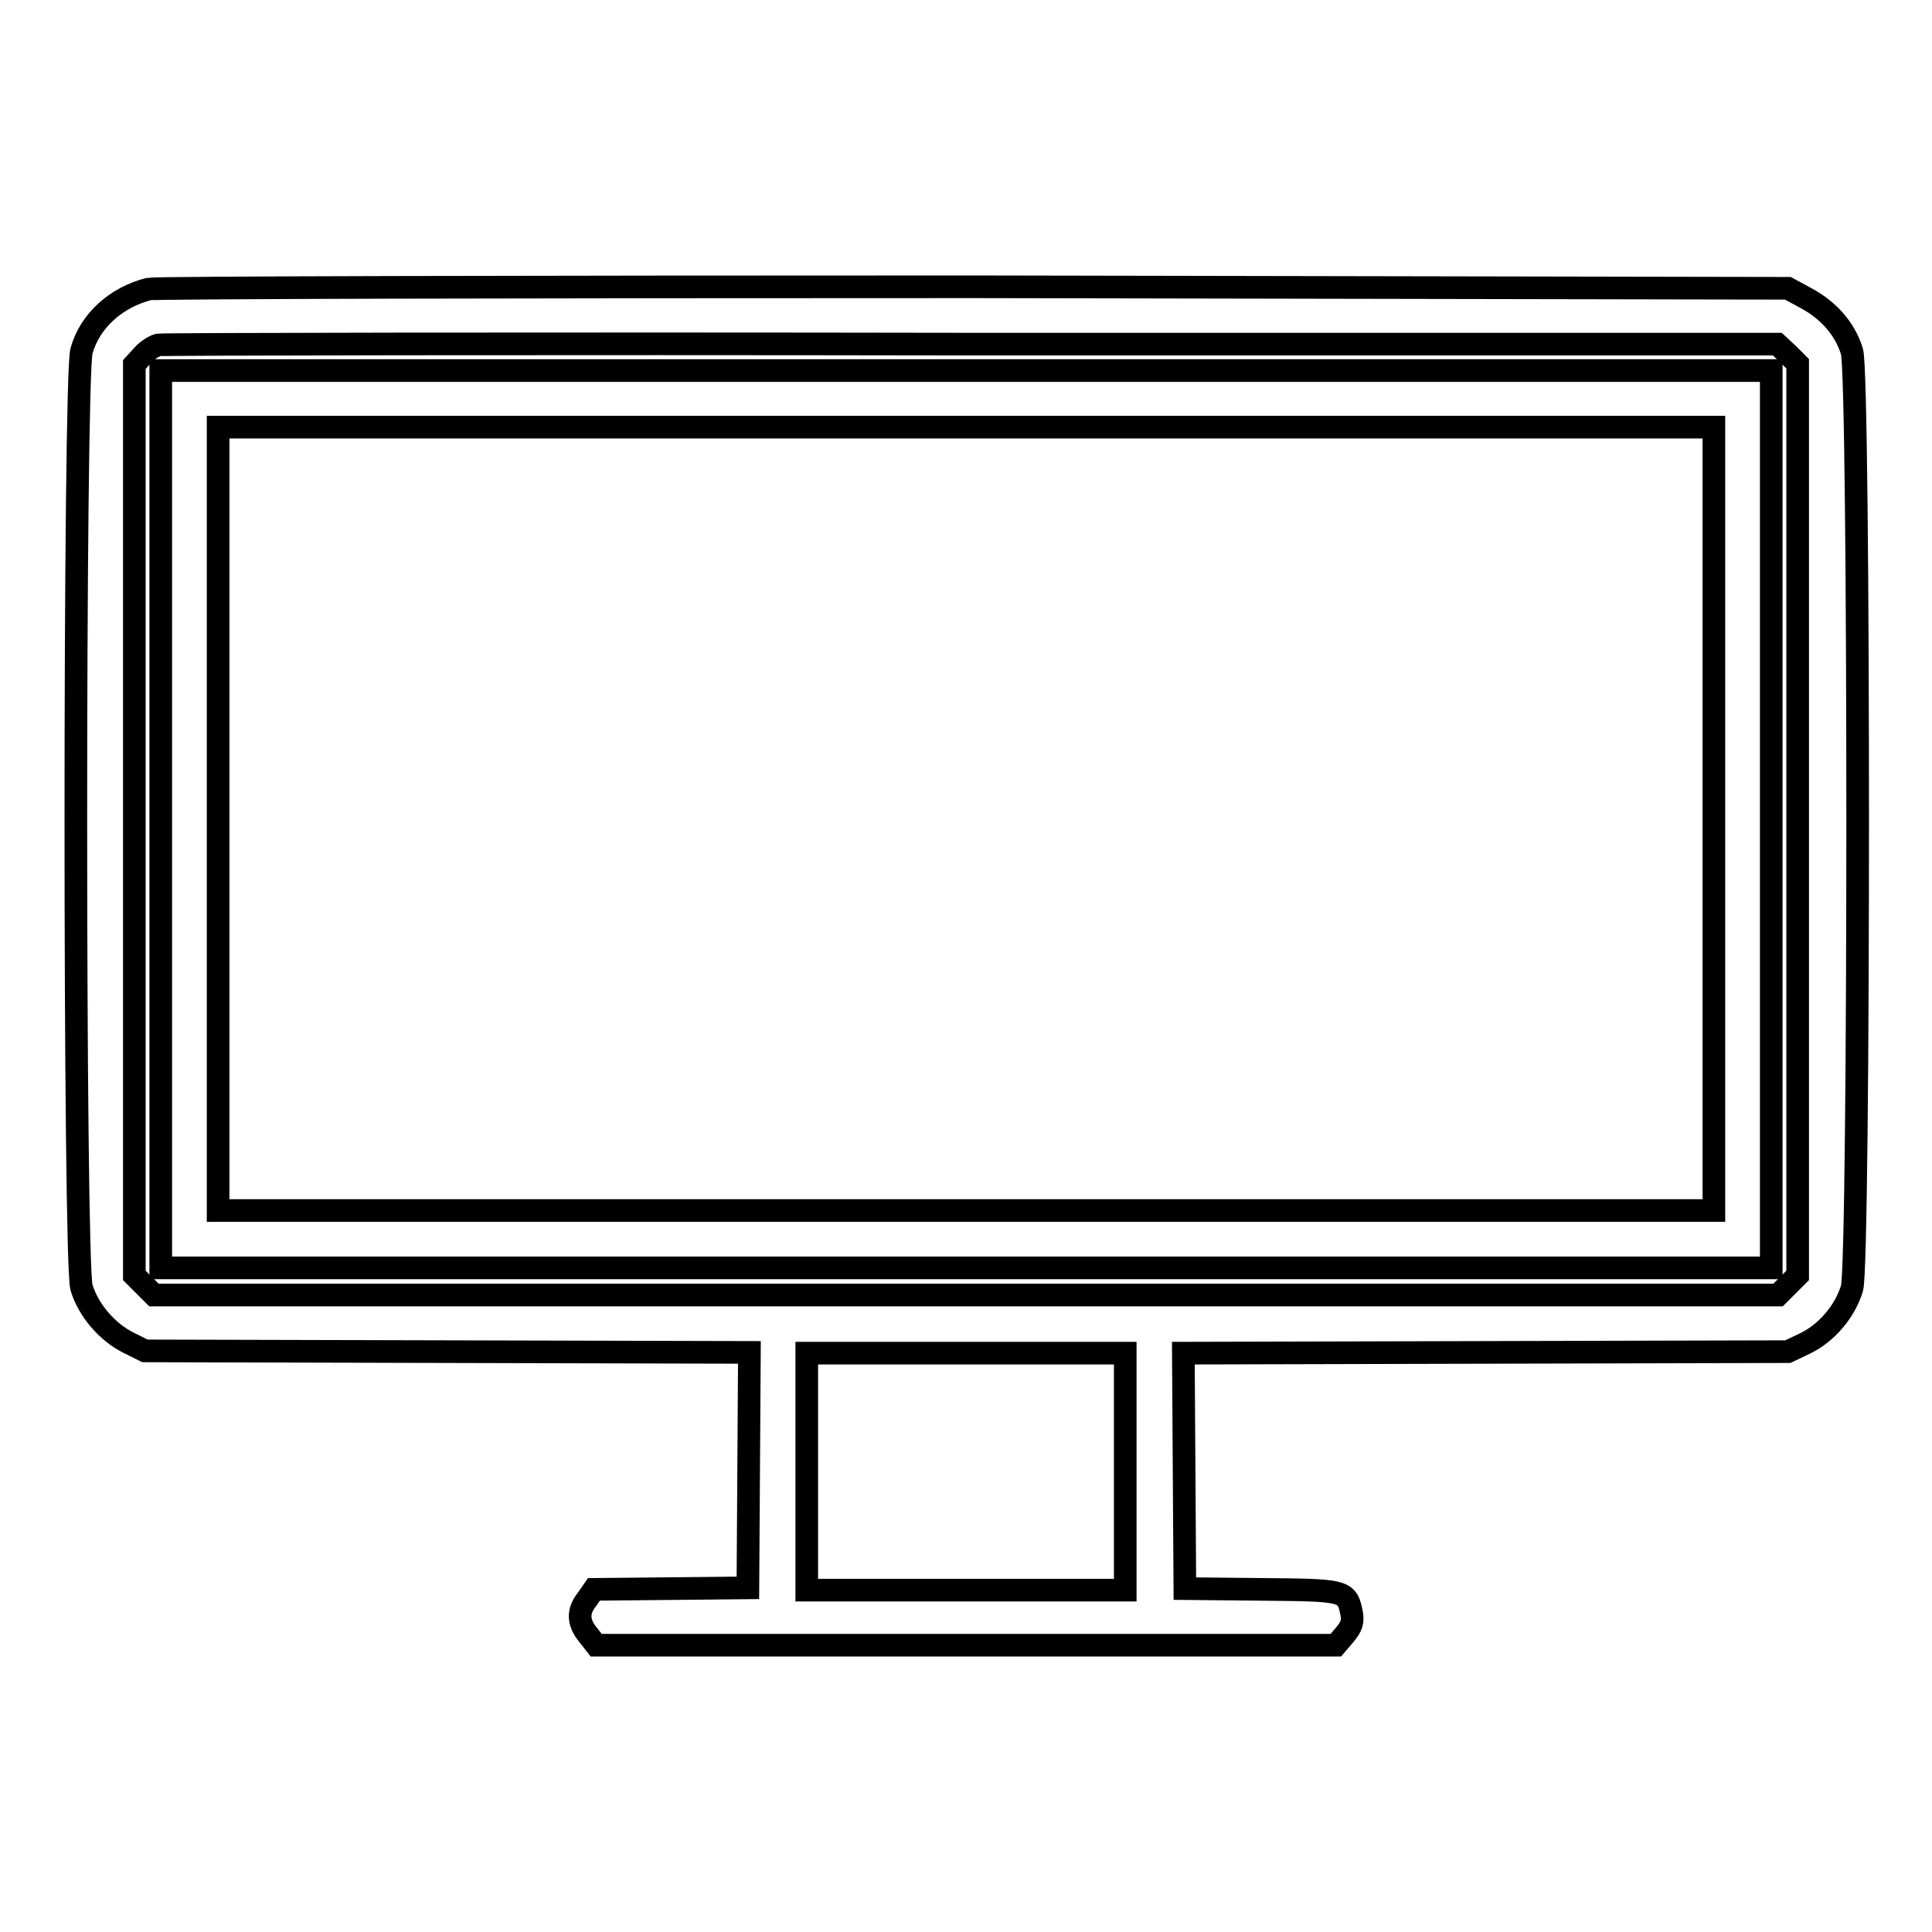
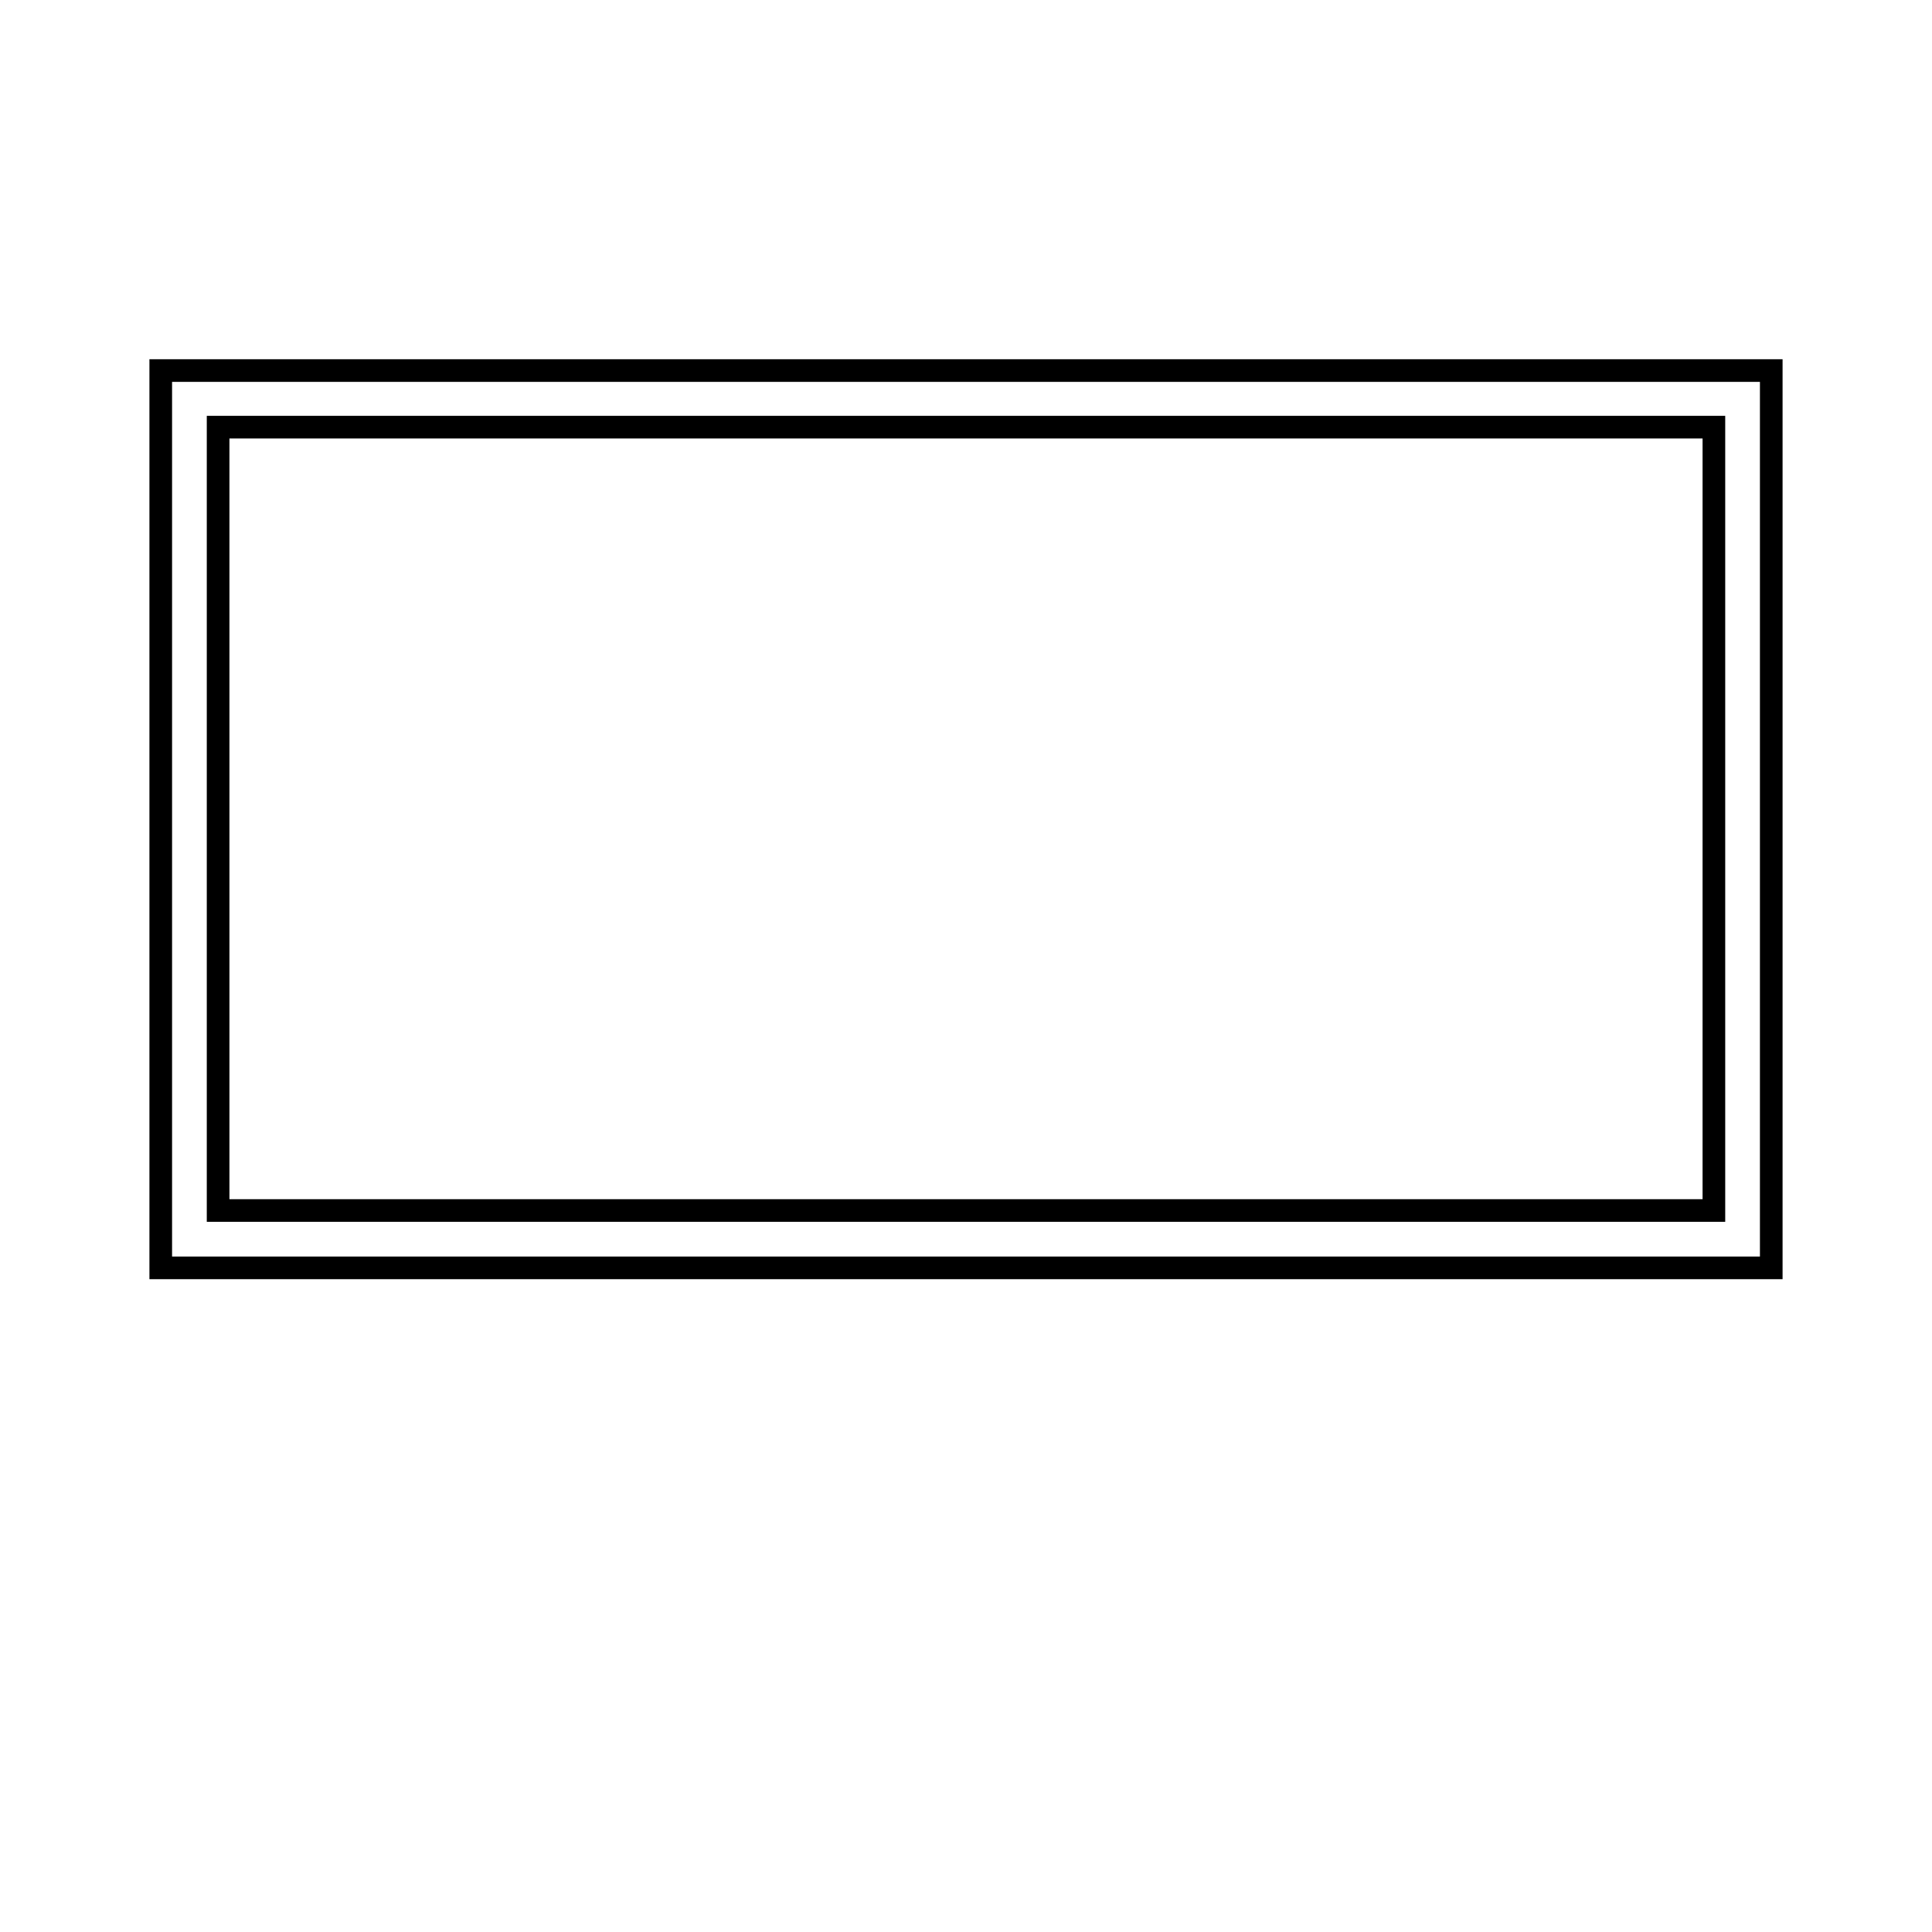
<svg xmlns="http://www.w3.org/2000/svg" version="1.1" x="0px" y="0px" viewBox="0 0 256 256" enable-background="new 0 0 256 256" xml:space="preserve">
  <g>
    <g>
      <g>
-         <path stroke-width="3" fill-opacity="0" stroke="#000000" d="M19.7,38.3c-4.3,1.1-7.8,4.2-8.9,8.2c-1,3.5-1,120.6,0,124.1c0.9,3,3.4,5.9,6.2,7.3l2.2,1.1l40.1,0.1l40,0.1l-0.1,15.6l-0.1,15.6l-10.2,0.1l-10.2,0.1l-0.9,1.3c-1.3,1.6-1.2,3.1,0.1,4.7L79,218h49h49l1.2-1.4c0.9-1.1,1.1-1.7,0.9-2.8c-0.6-3.1-0.8-3.1-12-3.2l-10.1-0.1l-0.1-15.6l-0.1-15.6l40-0.1l40.1-0.1l2.3-1.1c2.9-1.4,5.3-4.3,6.2-7.3c1-3.5,1-120.6,0-124.1c-0.9-3-3.1-5.5-6.1-7.1l-2.4-1.3L128.9,38C69.6,38,20.5,38.1,19.7,38.3z M236.9,46.9l1.3,1.3v60.4v60.4l-1.3,1.3l-1.3,1.3H128H20.4l-1.3-1.3l-1.3-1.3v-60.3V48.3l1.1-1.2c0.6-0.7,1.6-1.3,2.1-1.4c0.5-0.1,49.1-0.2,107.7-0.1l106.8,0L236.9,46.9z M149.1,195v15.7H128h-21.1V195v-15.7H128h21.1V195z" />
        <path stroke-width="3" fill-opacity="0" stroke="#000000" d="M21.3,108.5V168H128h106.7v-59.4V49.1H128H21.3V108.5z M227.1,108.5v51.9H128H28.9v-51.9V56.6H128h99.1V108.5z" />
      </g>
    </g>
  </g>
</svg>